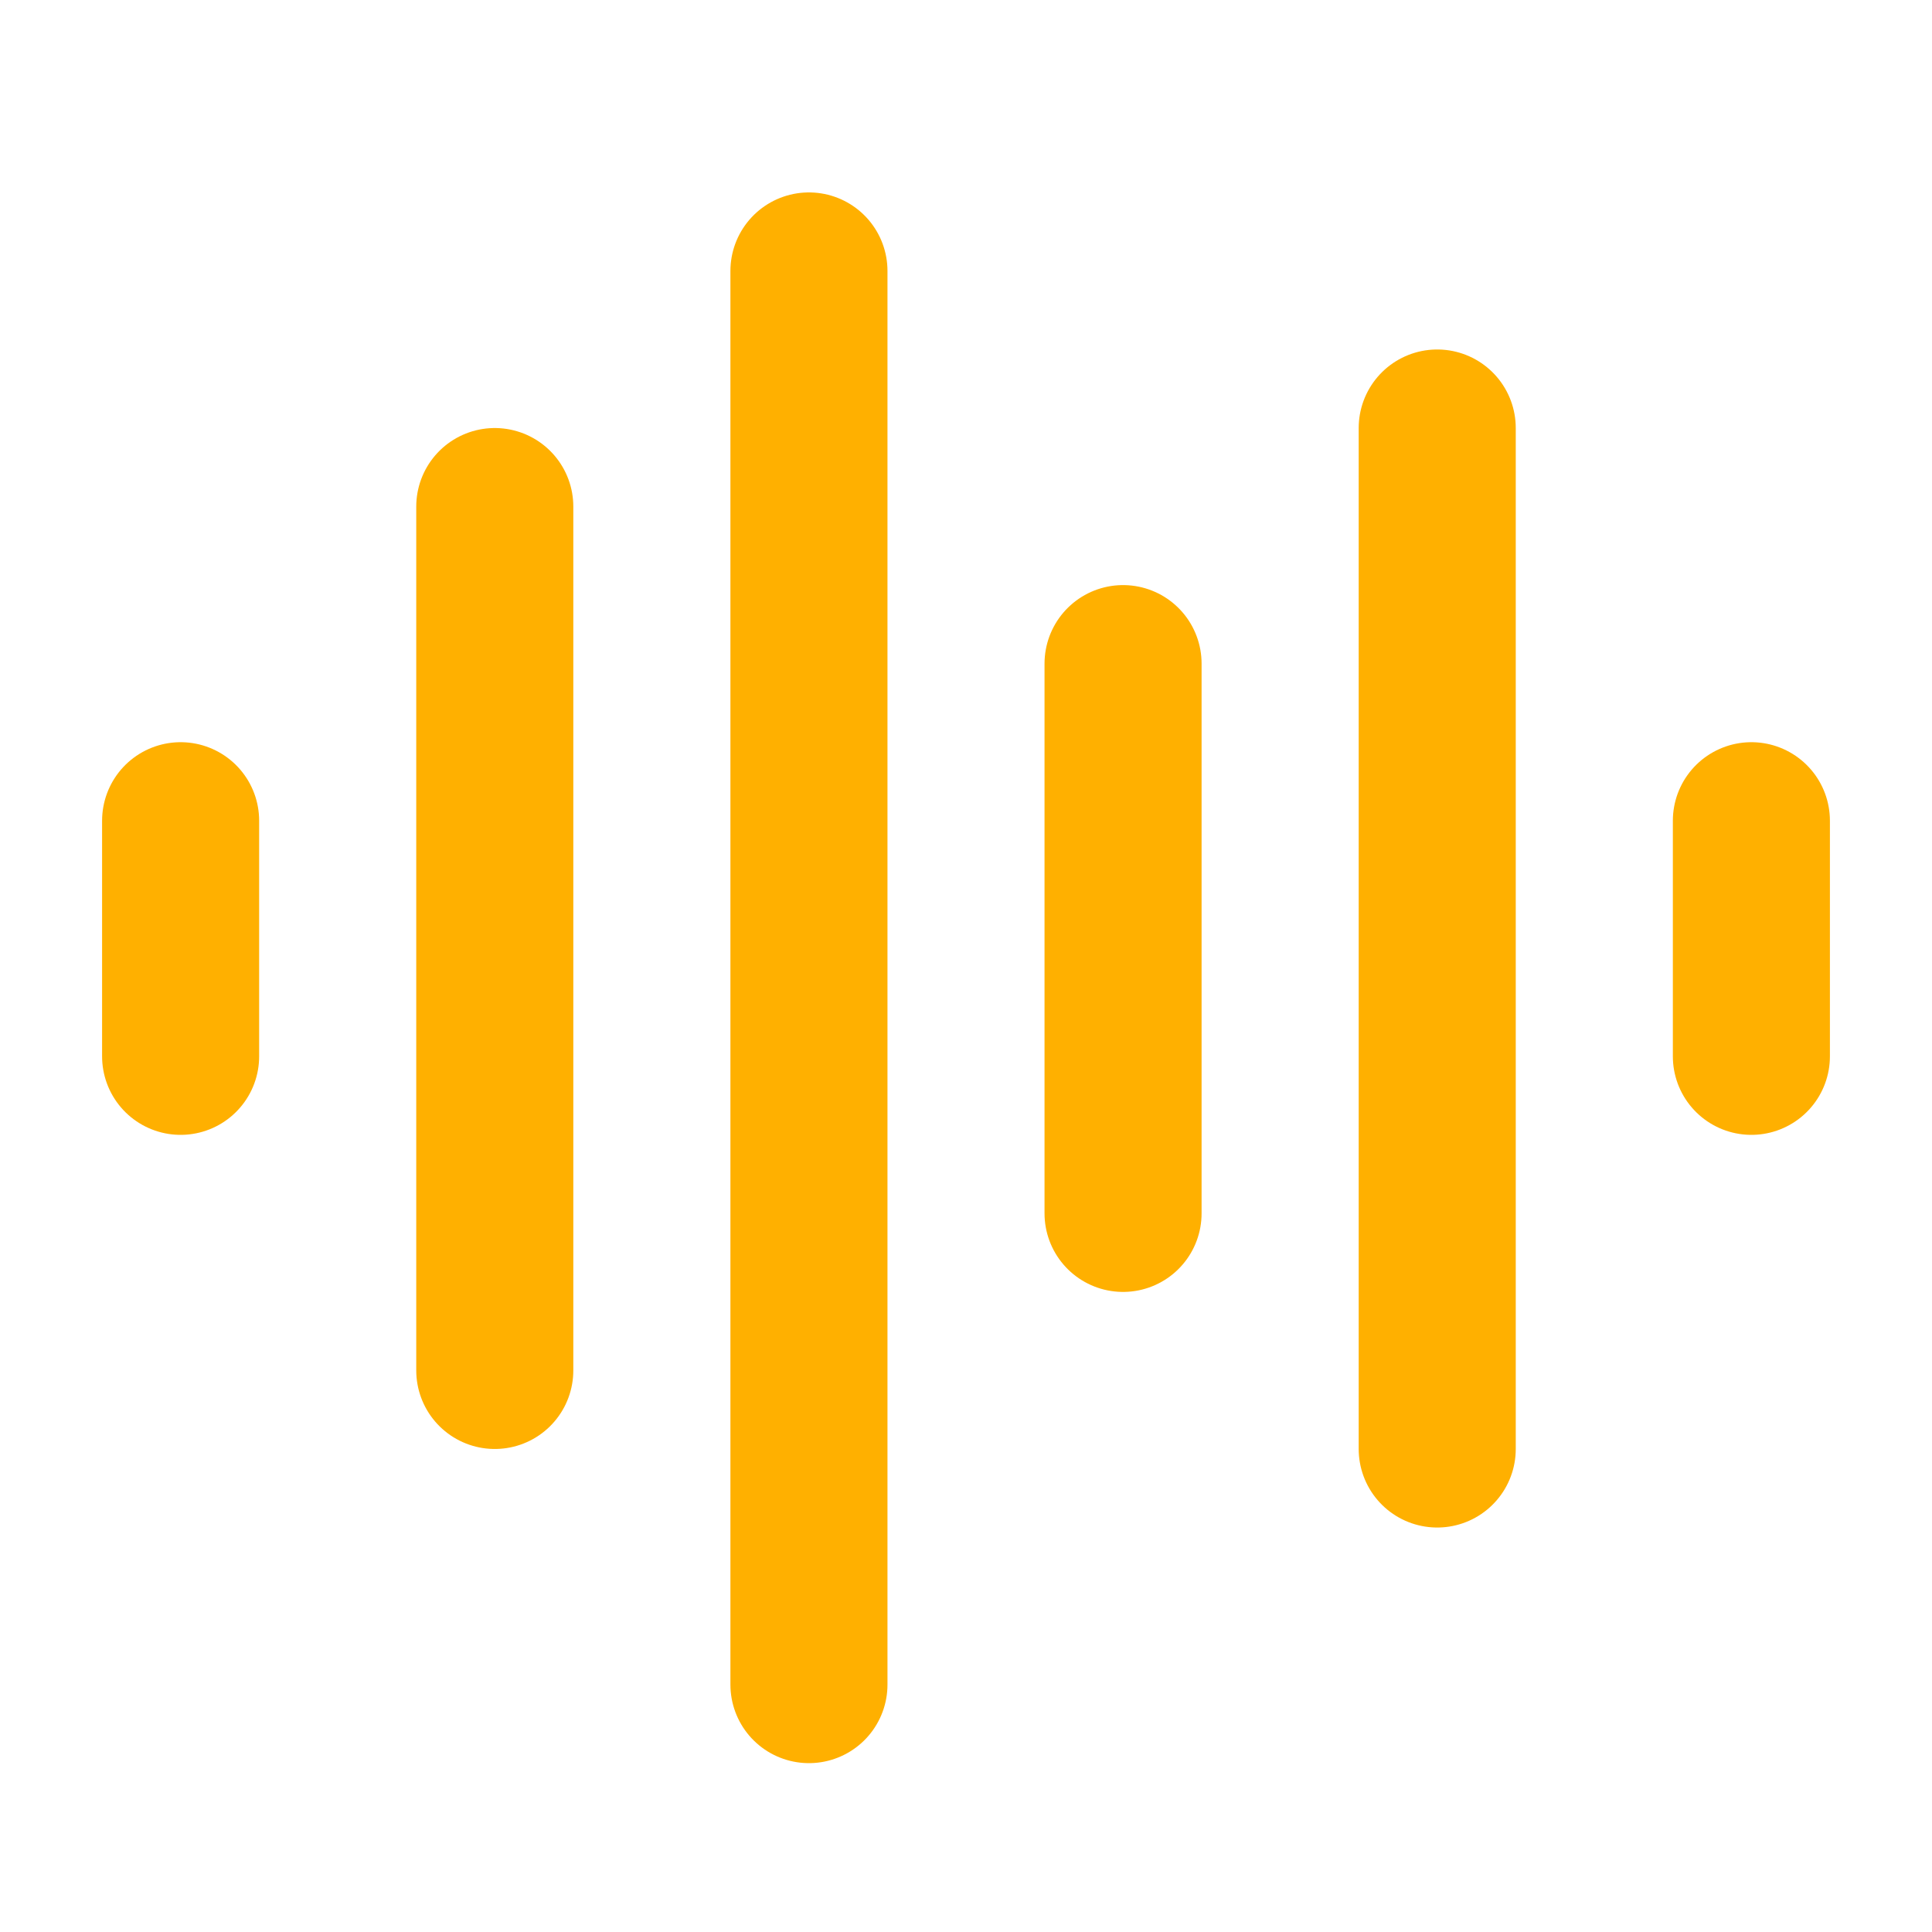
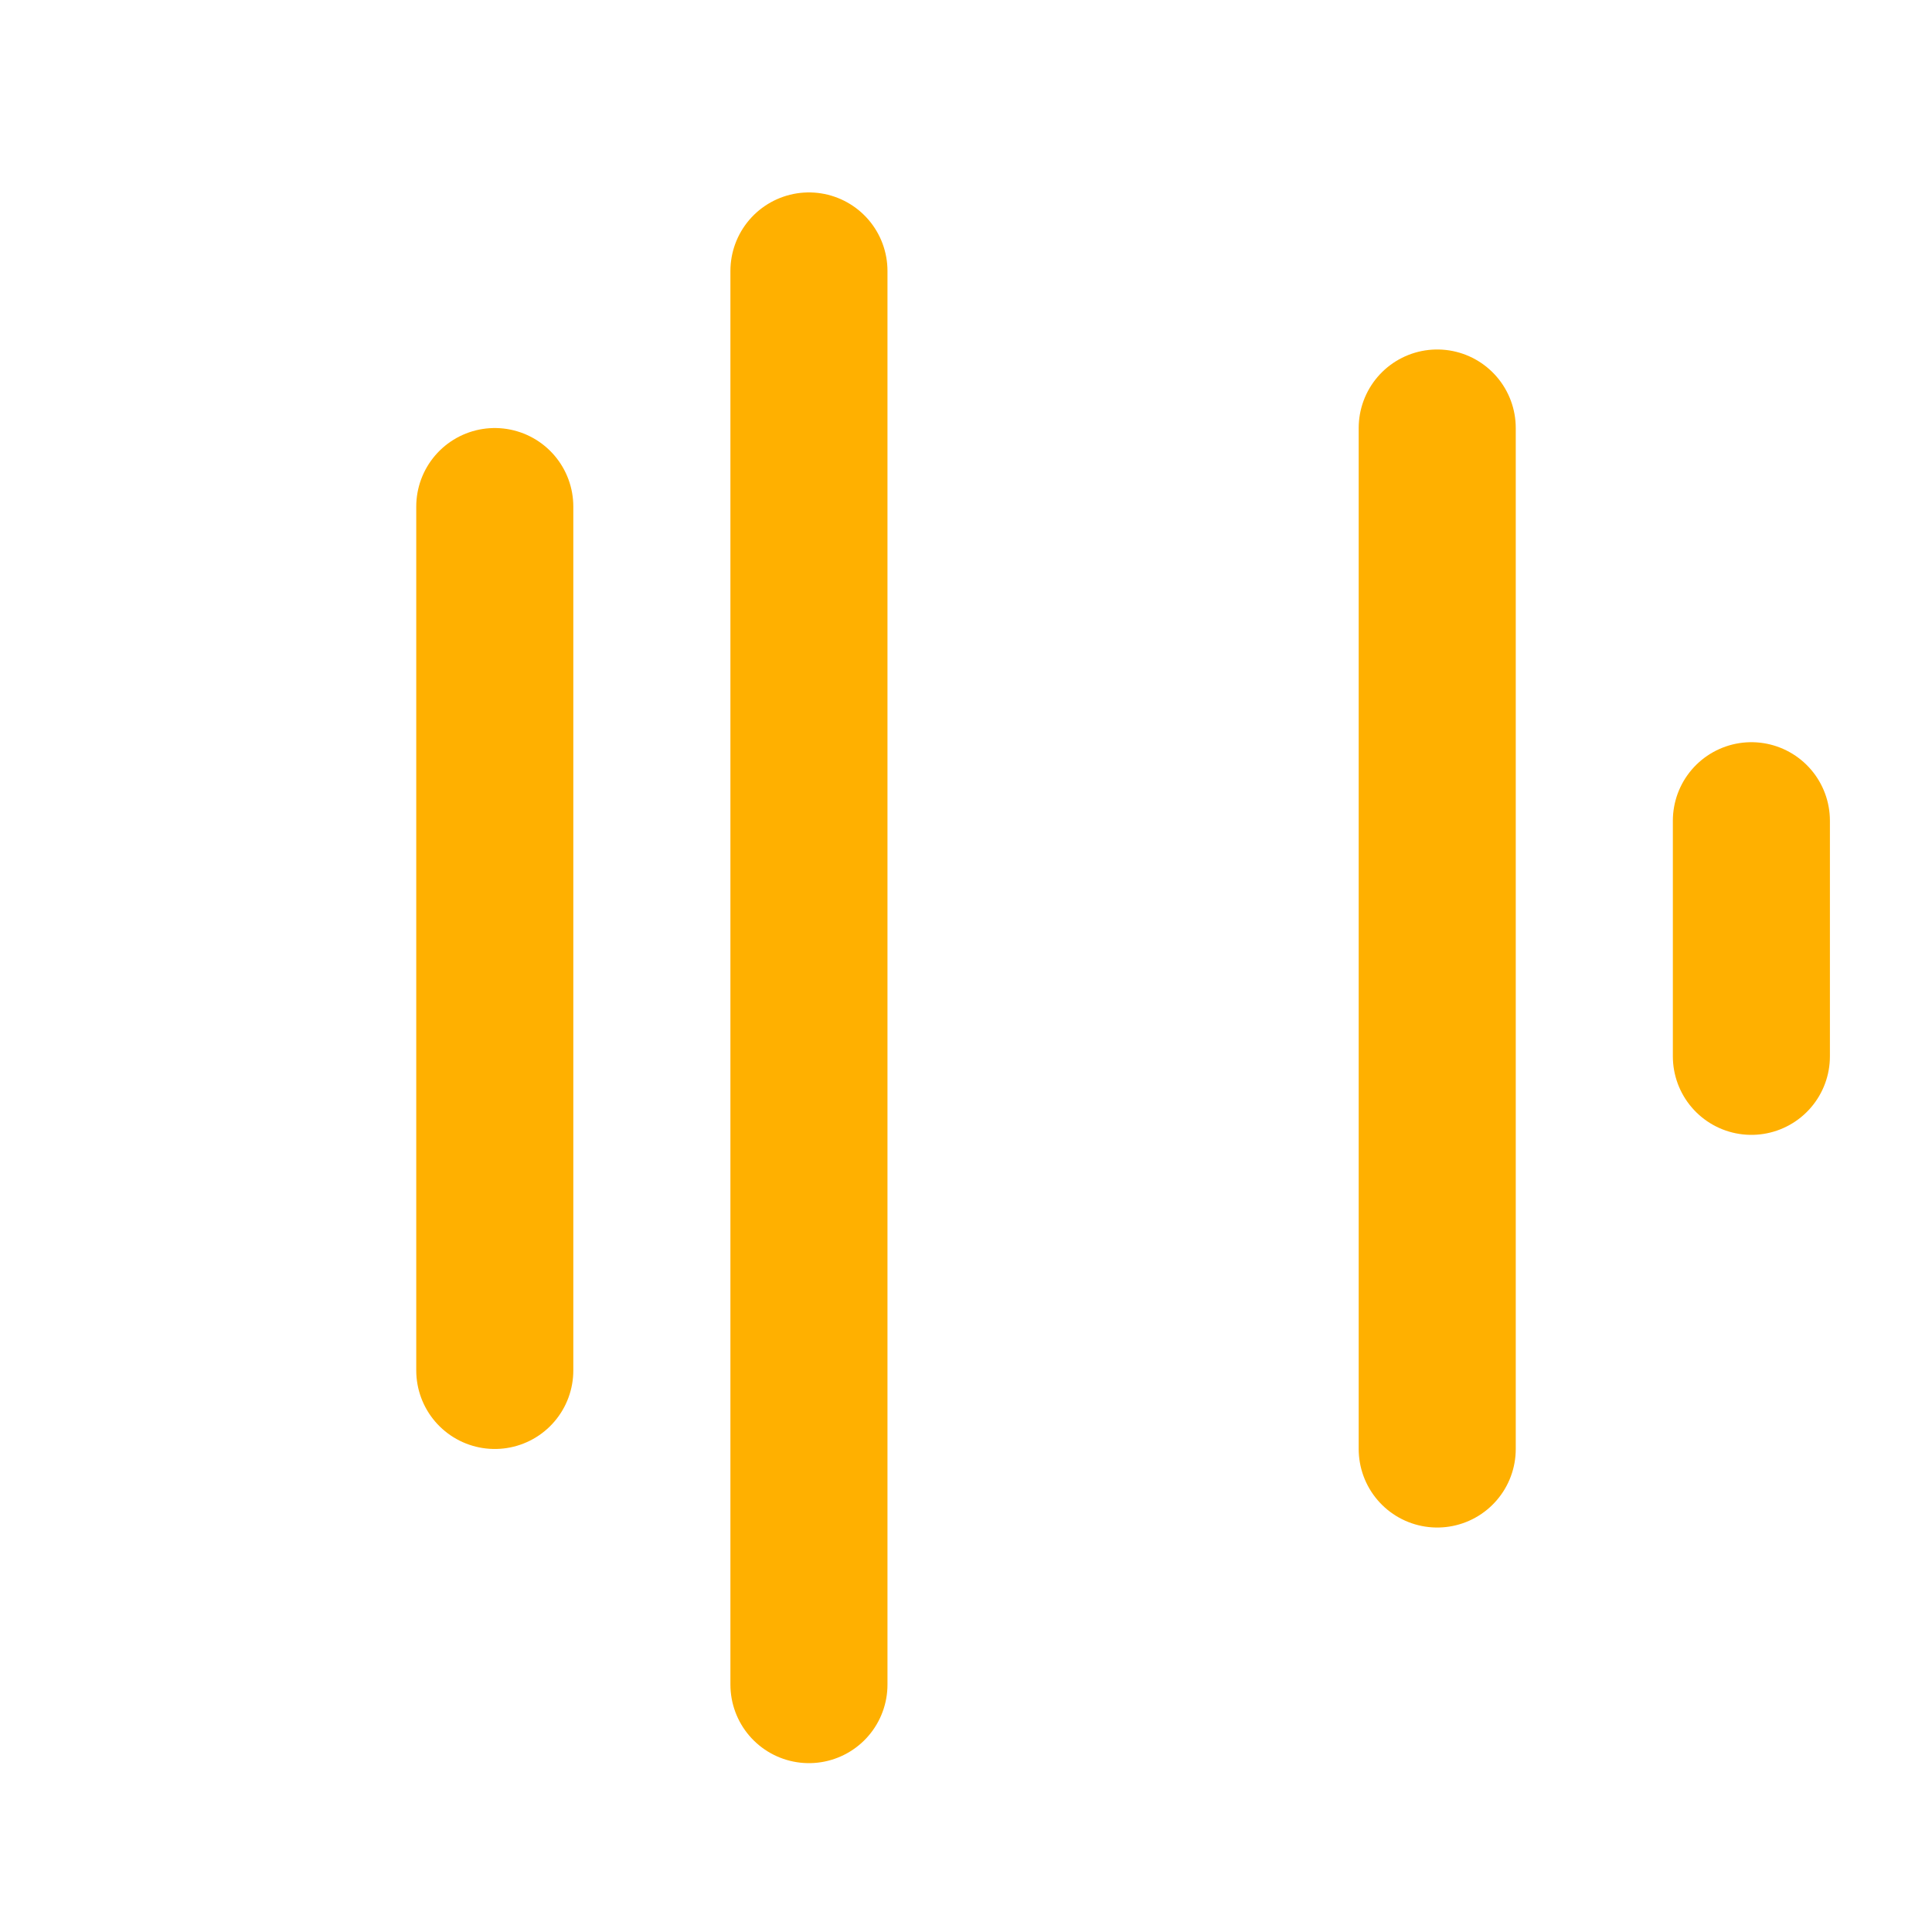
<svg xmlns="http://www.w3.org/2000/svg" width="41" height="41" viewBox="0 0 41 41" fill="none">
-   <path d="M3.833 17.417V22.417" stroke="#FFB000" stroke-width="3.333" stroke-linecap="round" stroke-linejoin="round" />
  <path d="M10.5 10.75V29.083" stroke="#FFB000" stroke-width="3.333" stroke-linecap="round" stroke-linejoin="round" />
  <path d="M17.167 5.75V35.75" stroke="#FFB000" stroke-width="3.333" stroke-linecap="round" stroke-linejoin="round" />
-   <path d="M23.833 14.083V25.75" stroke="#FFB000" stroke-width="3.333" stroke-linecap="round" stroke-linejoin="round" />
  <path d="M30.5 9.083V30.75" stroke="#FFB000" stroke-width="3.333" stroke-linecap="round" stroke-linejoin="round" />
  <path d="M37.167 17.417V22.417" stroke="#FFB000" stroke-width="3.333" stroke-linecap="round" stroke-linejoin="round" />
</svg>